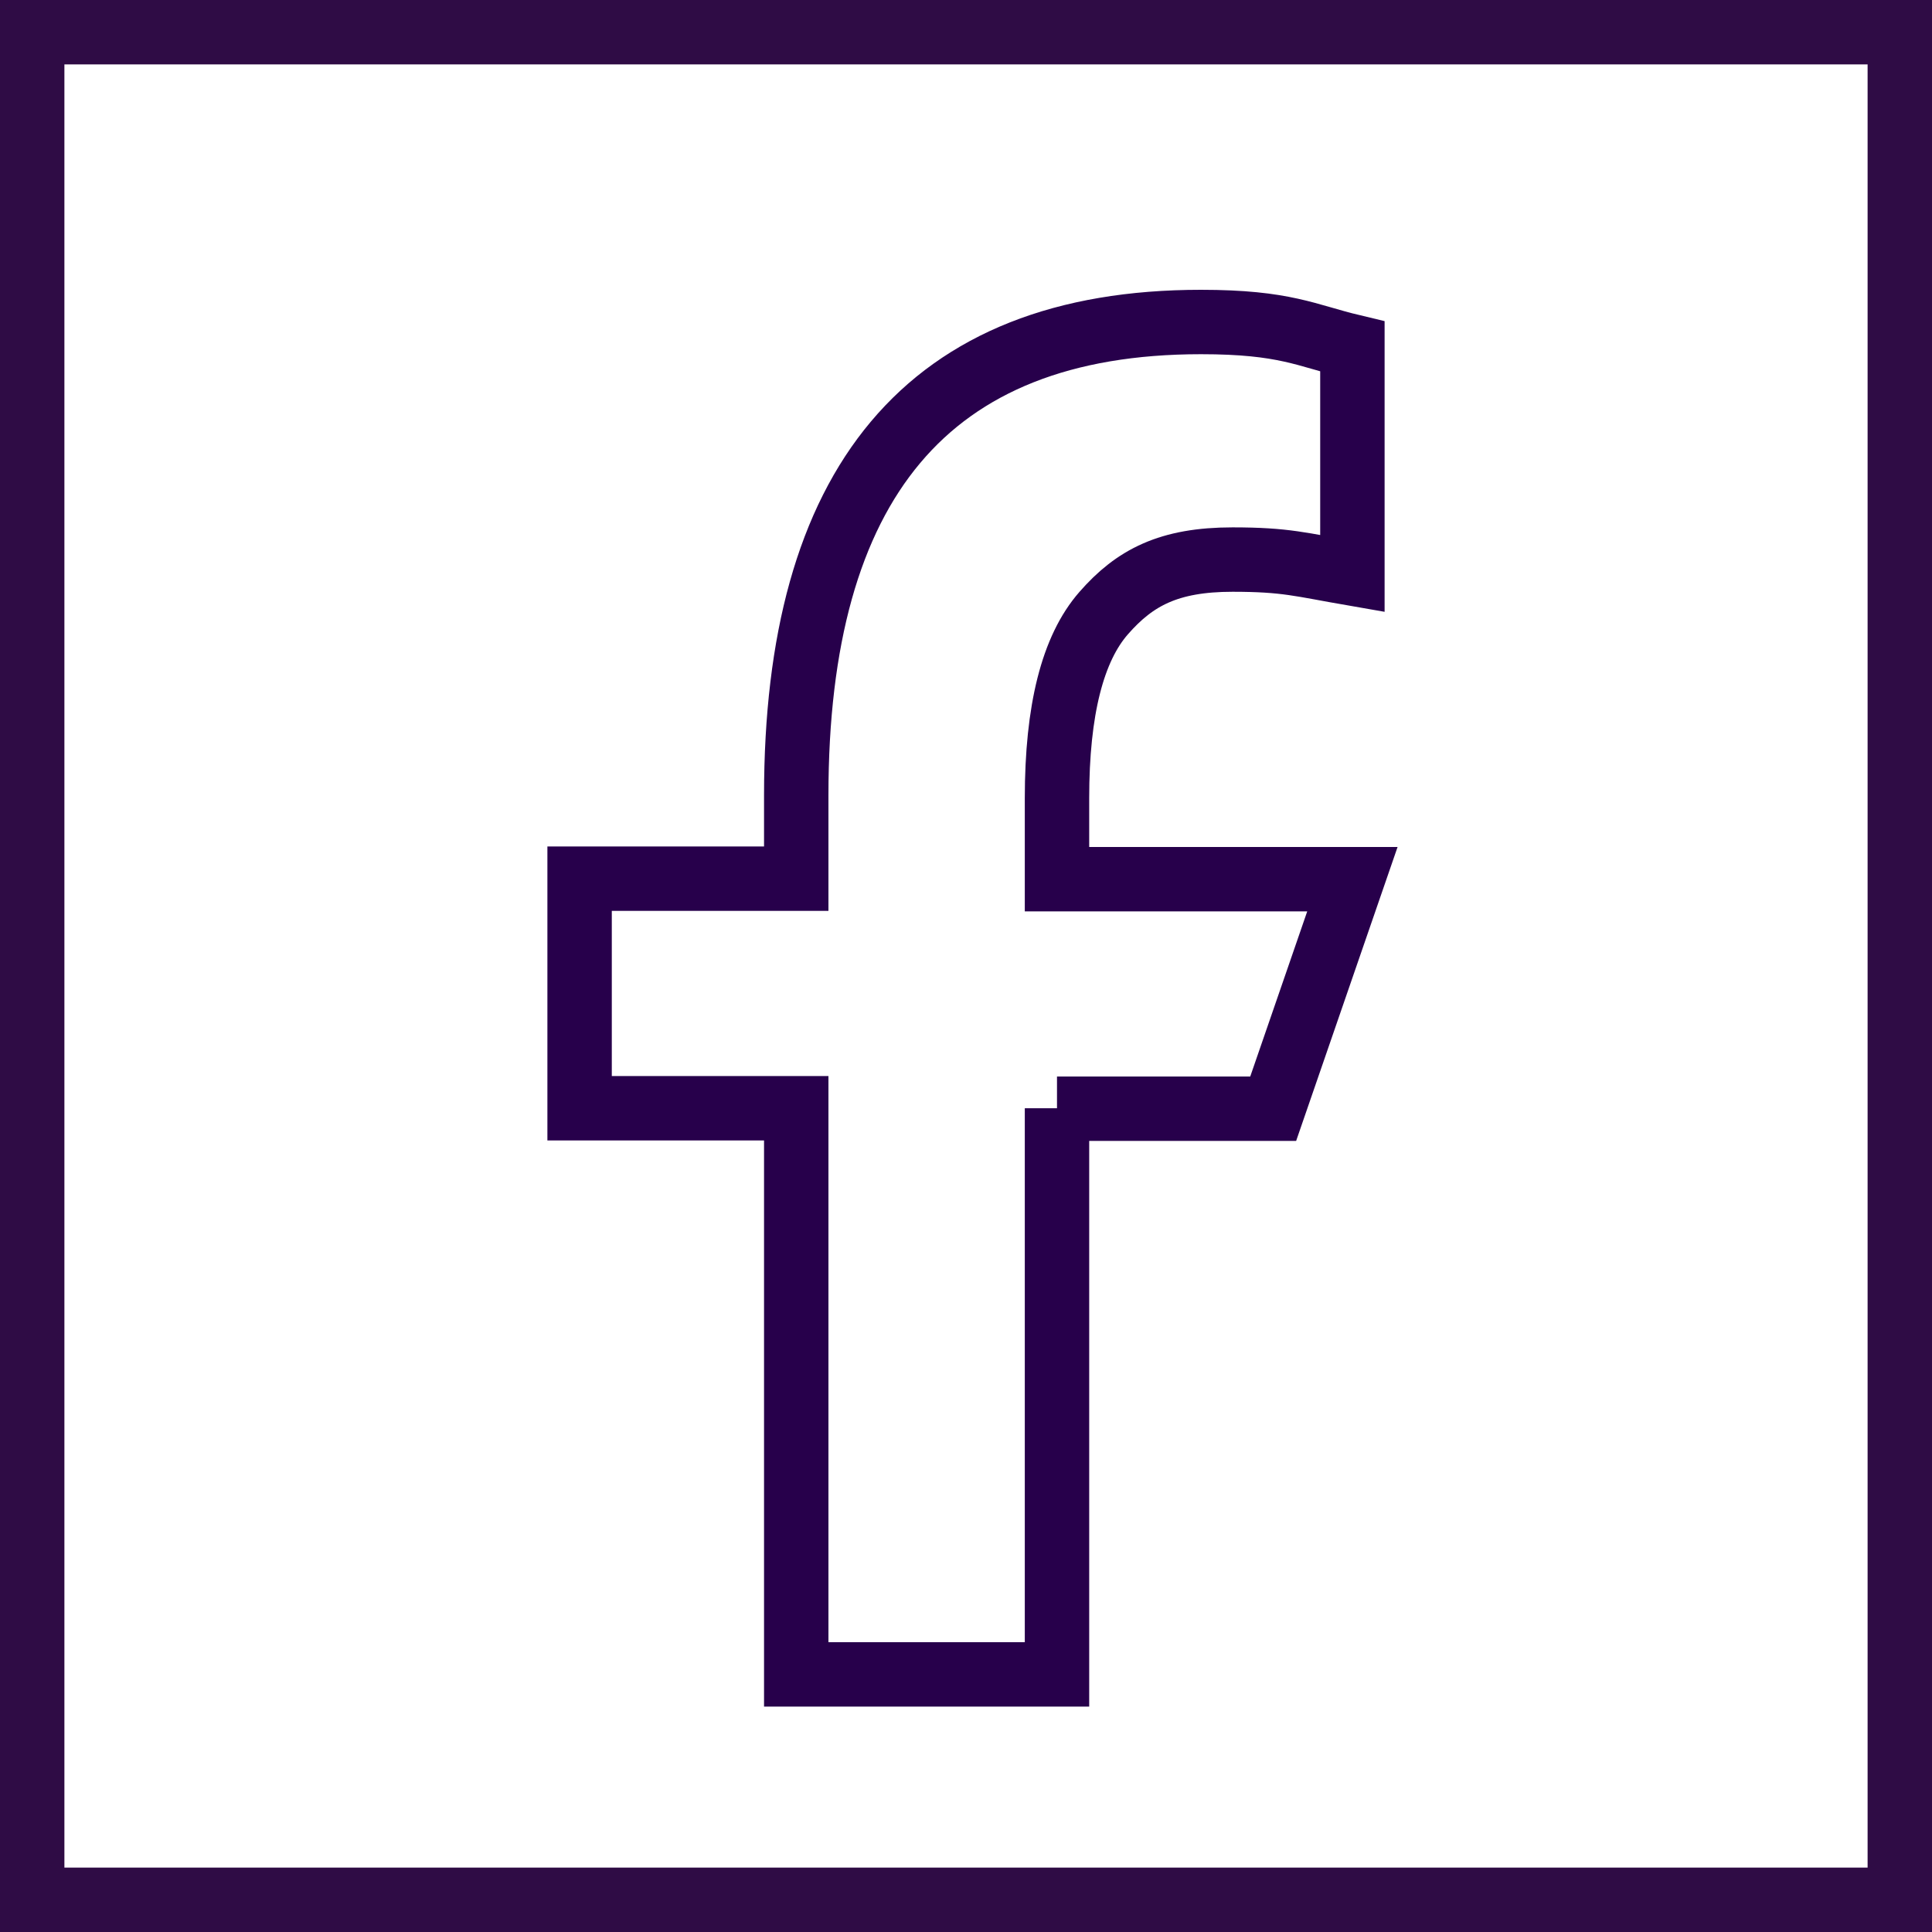
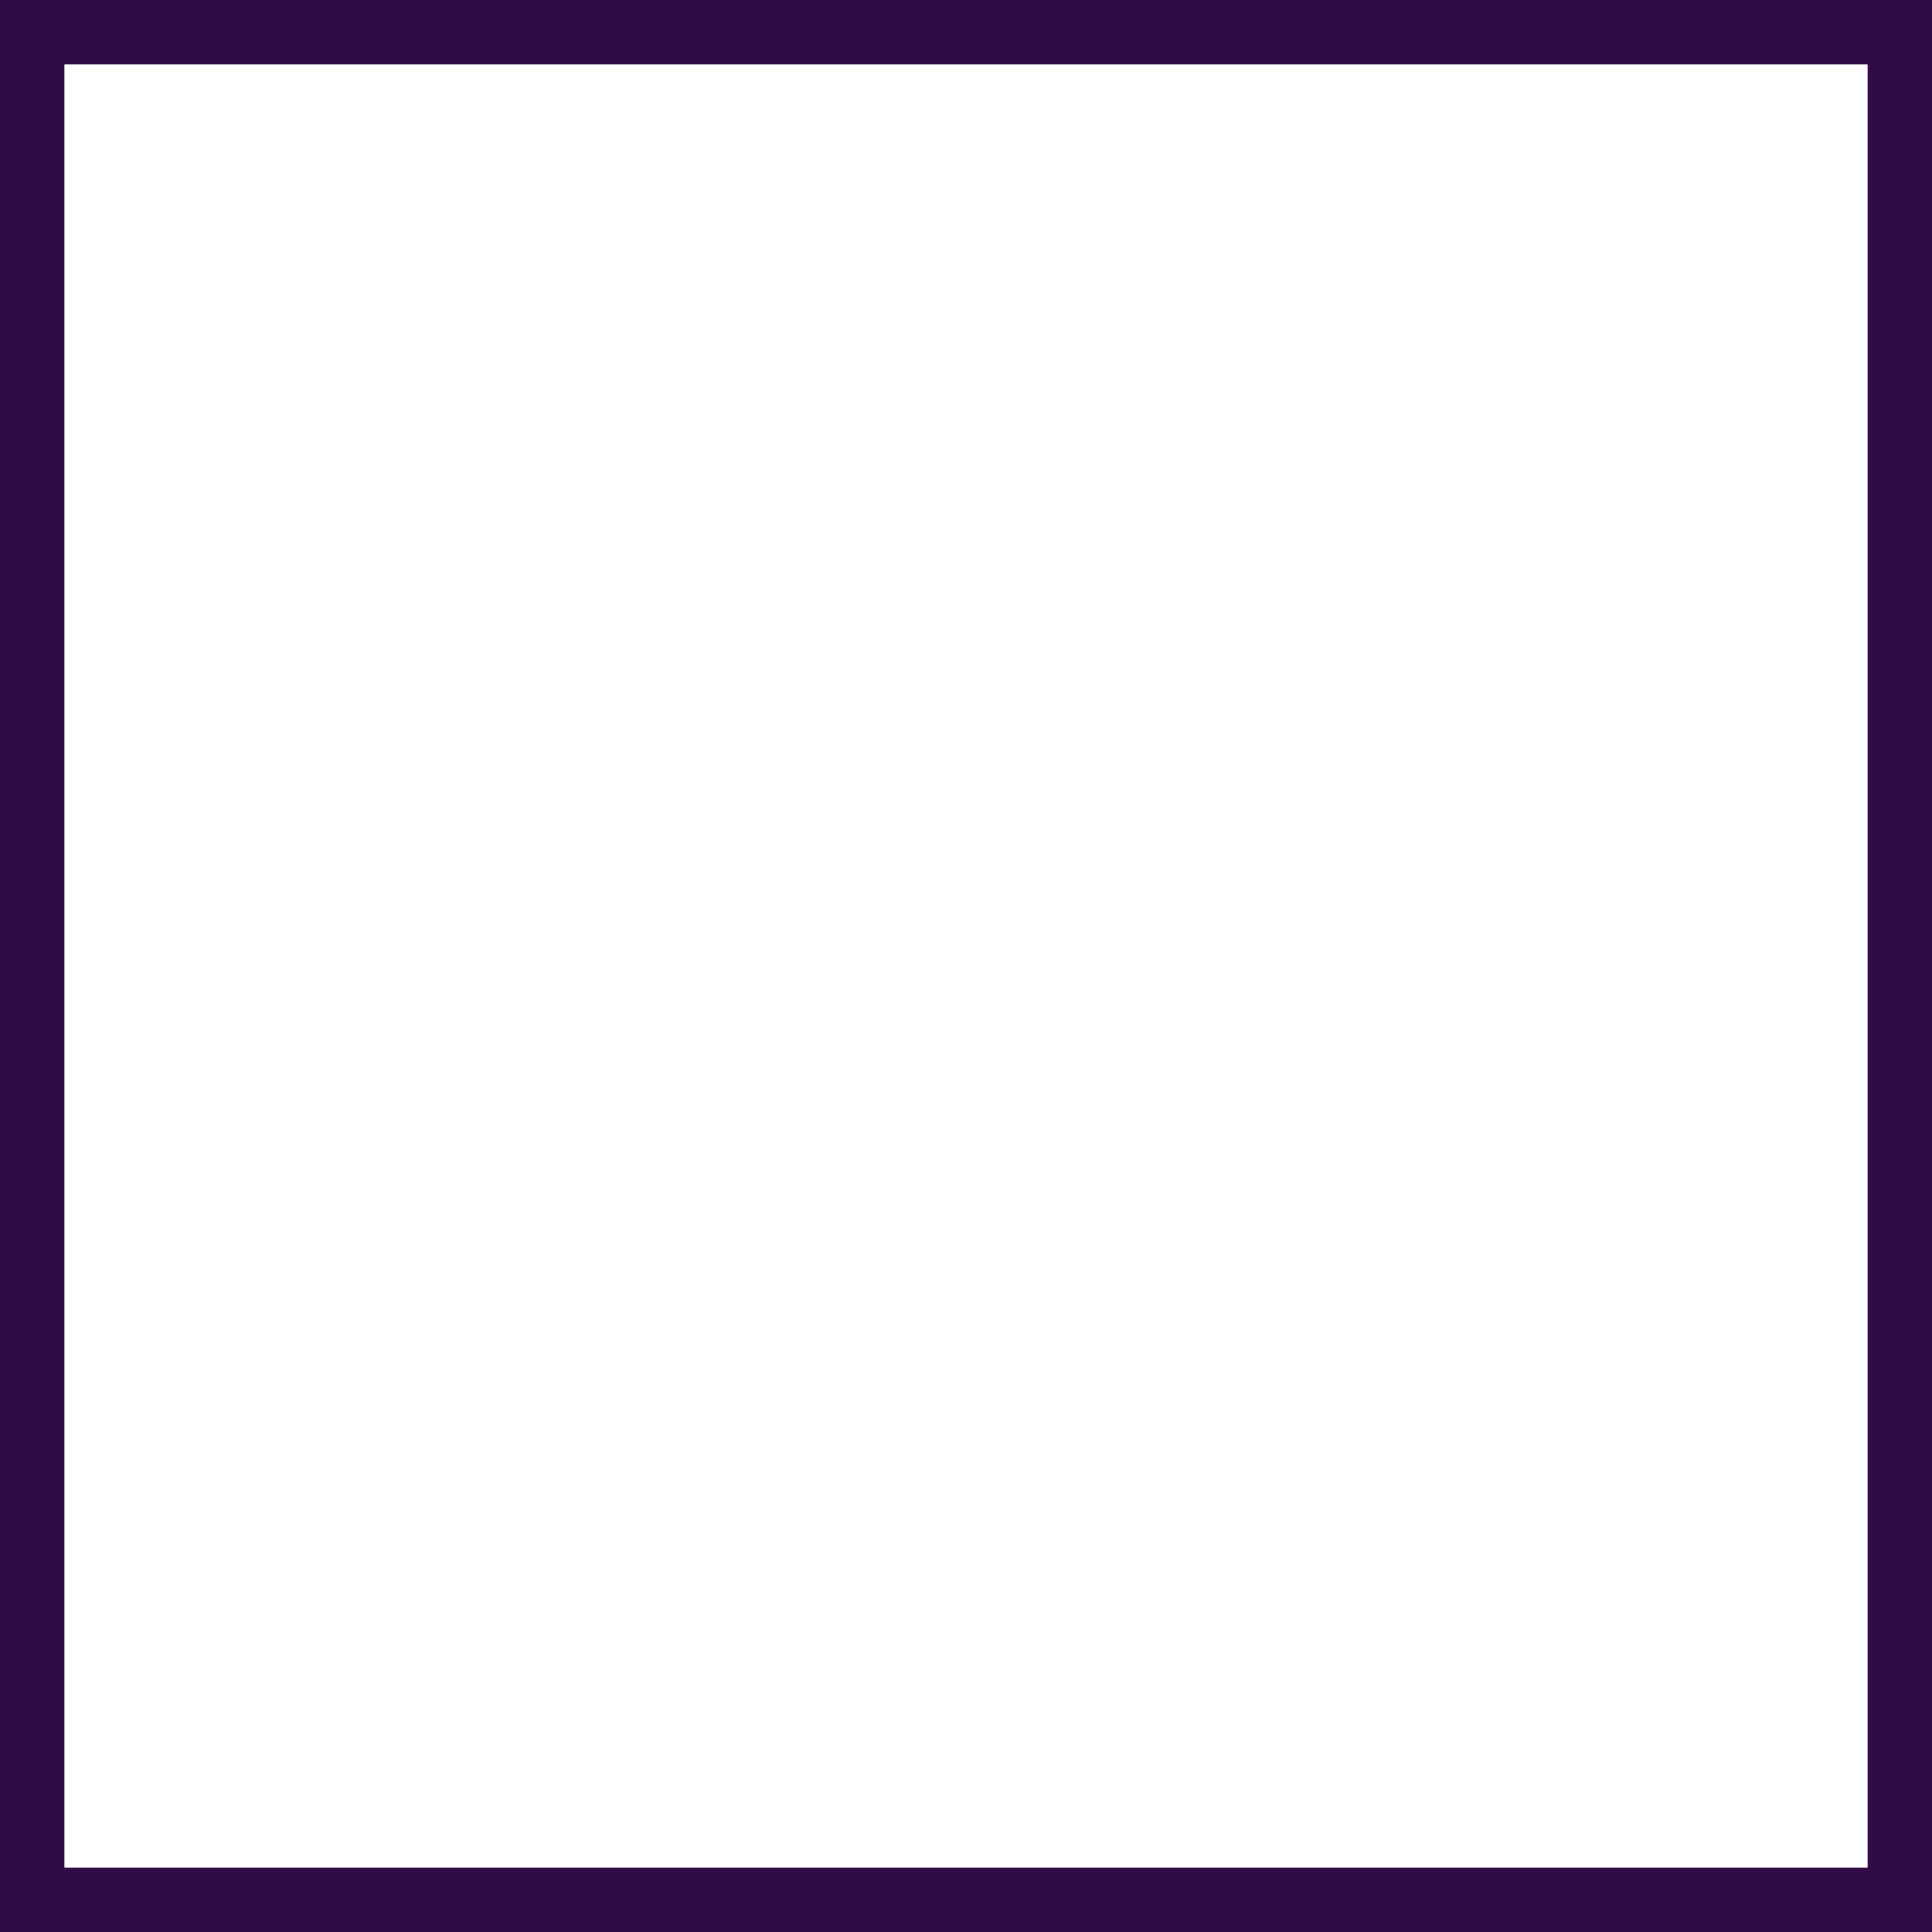
<svg xmlns="http://www.w3.org/2000/svg" width="30" height="30" viewBox="0 0 30 30" fill="none">
  <rect x="0.5" y="0.5" width="29" height="29" stroke="#2F0C45" />
-   <path d="M16.413 17.209V26H12.364V17.209H9V13.644H12.364V12.347C12.364 7.532 14.381 5 18.648 5C19.956 5 20.284 5.21 21 5.381V8.906C20.198 8.767 19.972 8.689 19.139 8.689C18.15 8.689 17.62 8.969 17.138 9.52C16.655 10.071 16.413 11.027 16.413 12.393V13.652H21L19.77 17.216H16.413V17.209Z" stroke="#27004B" />
</svg>